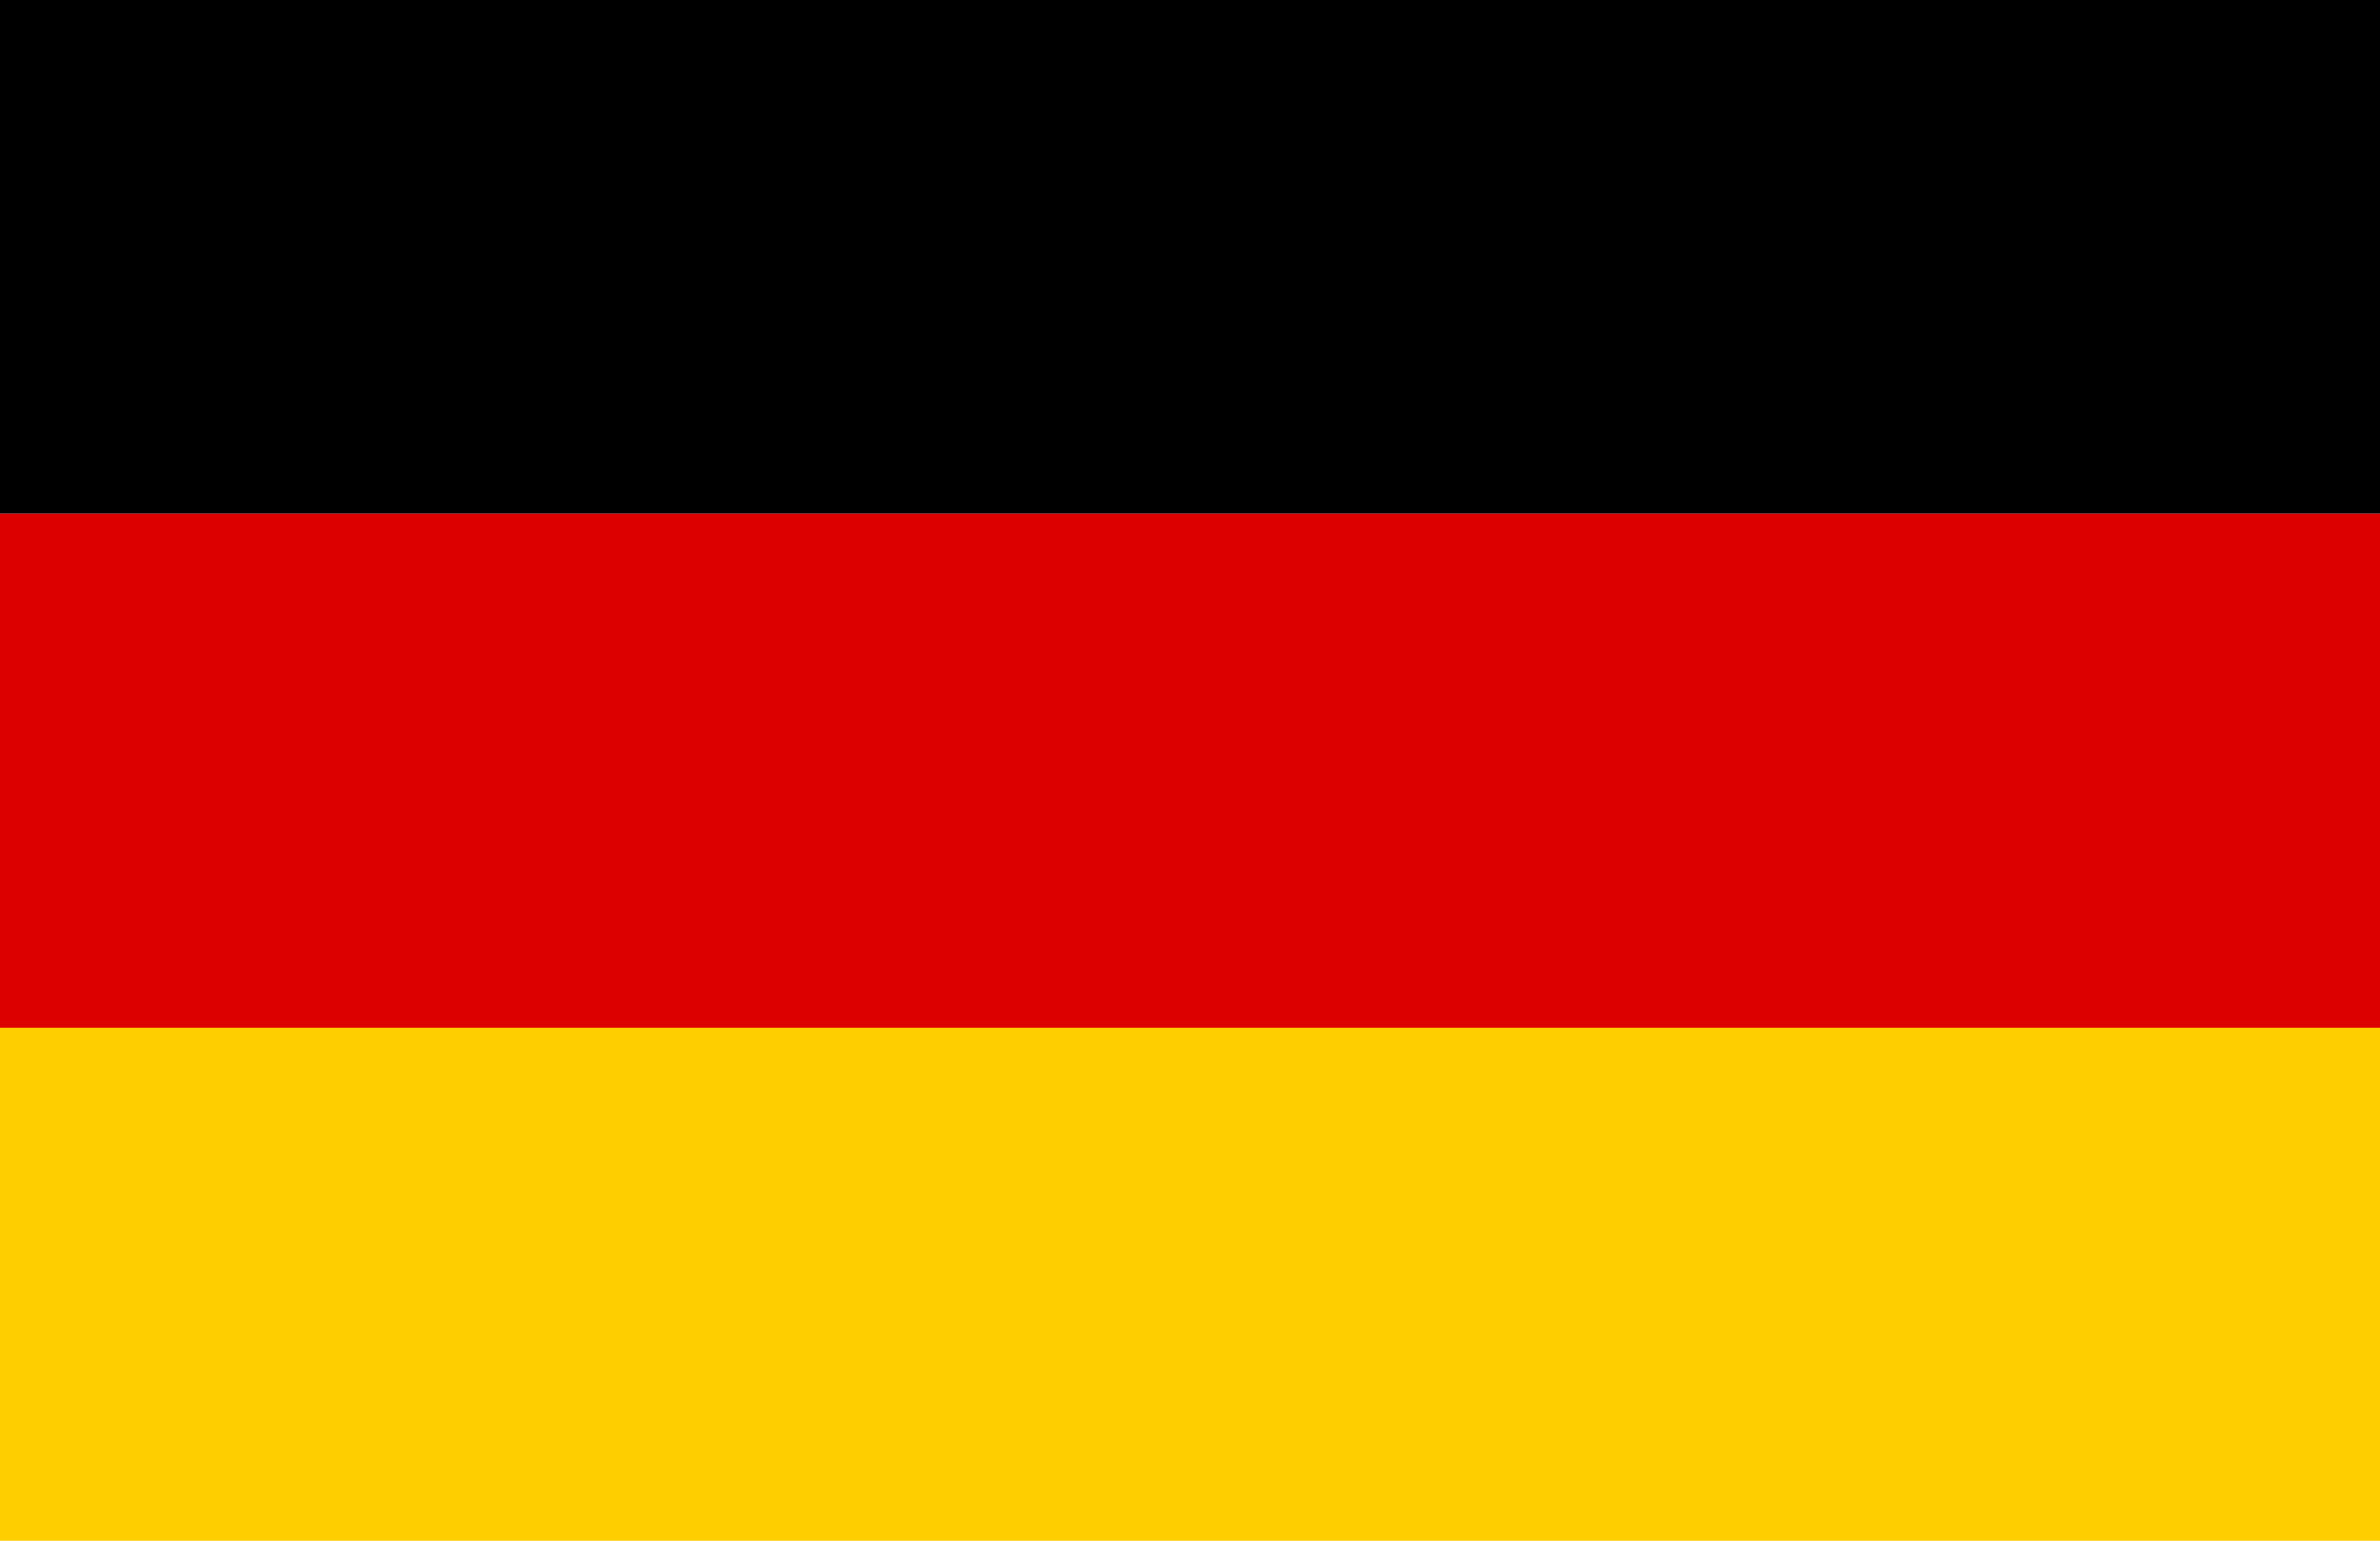
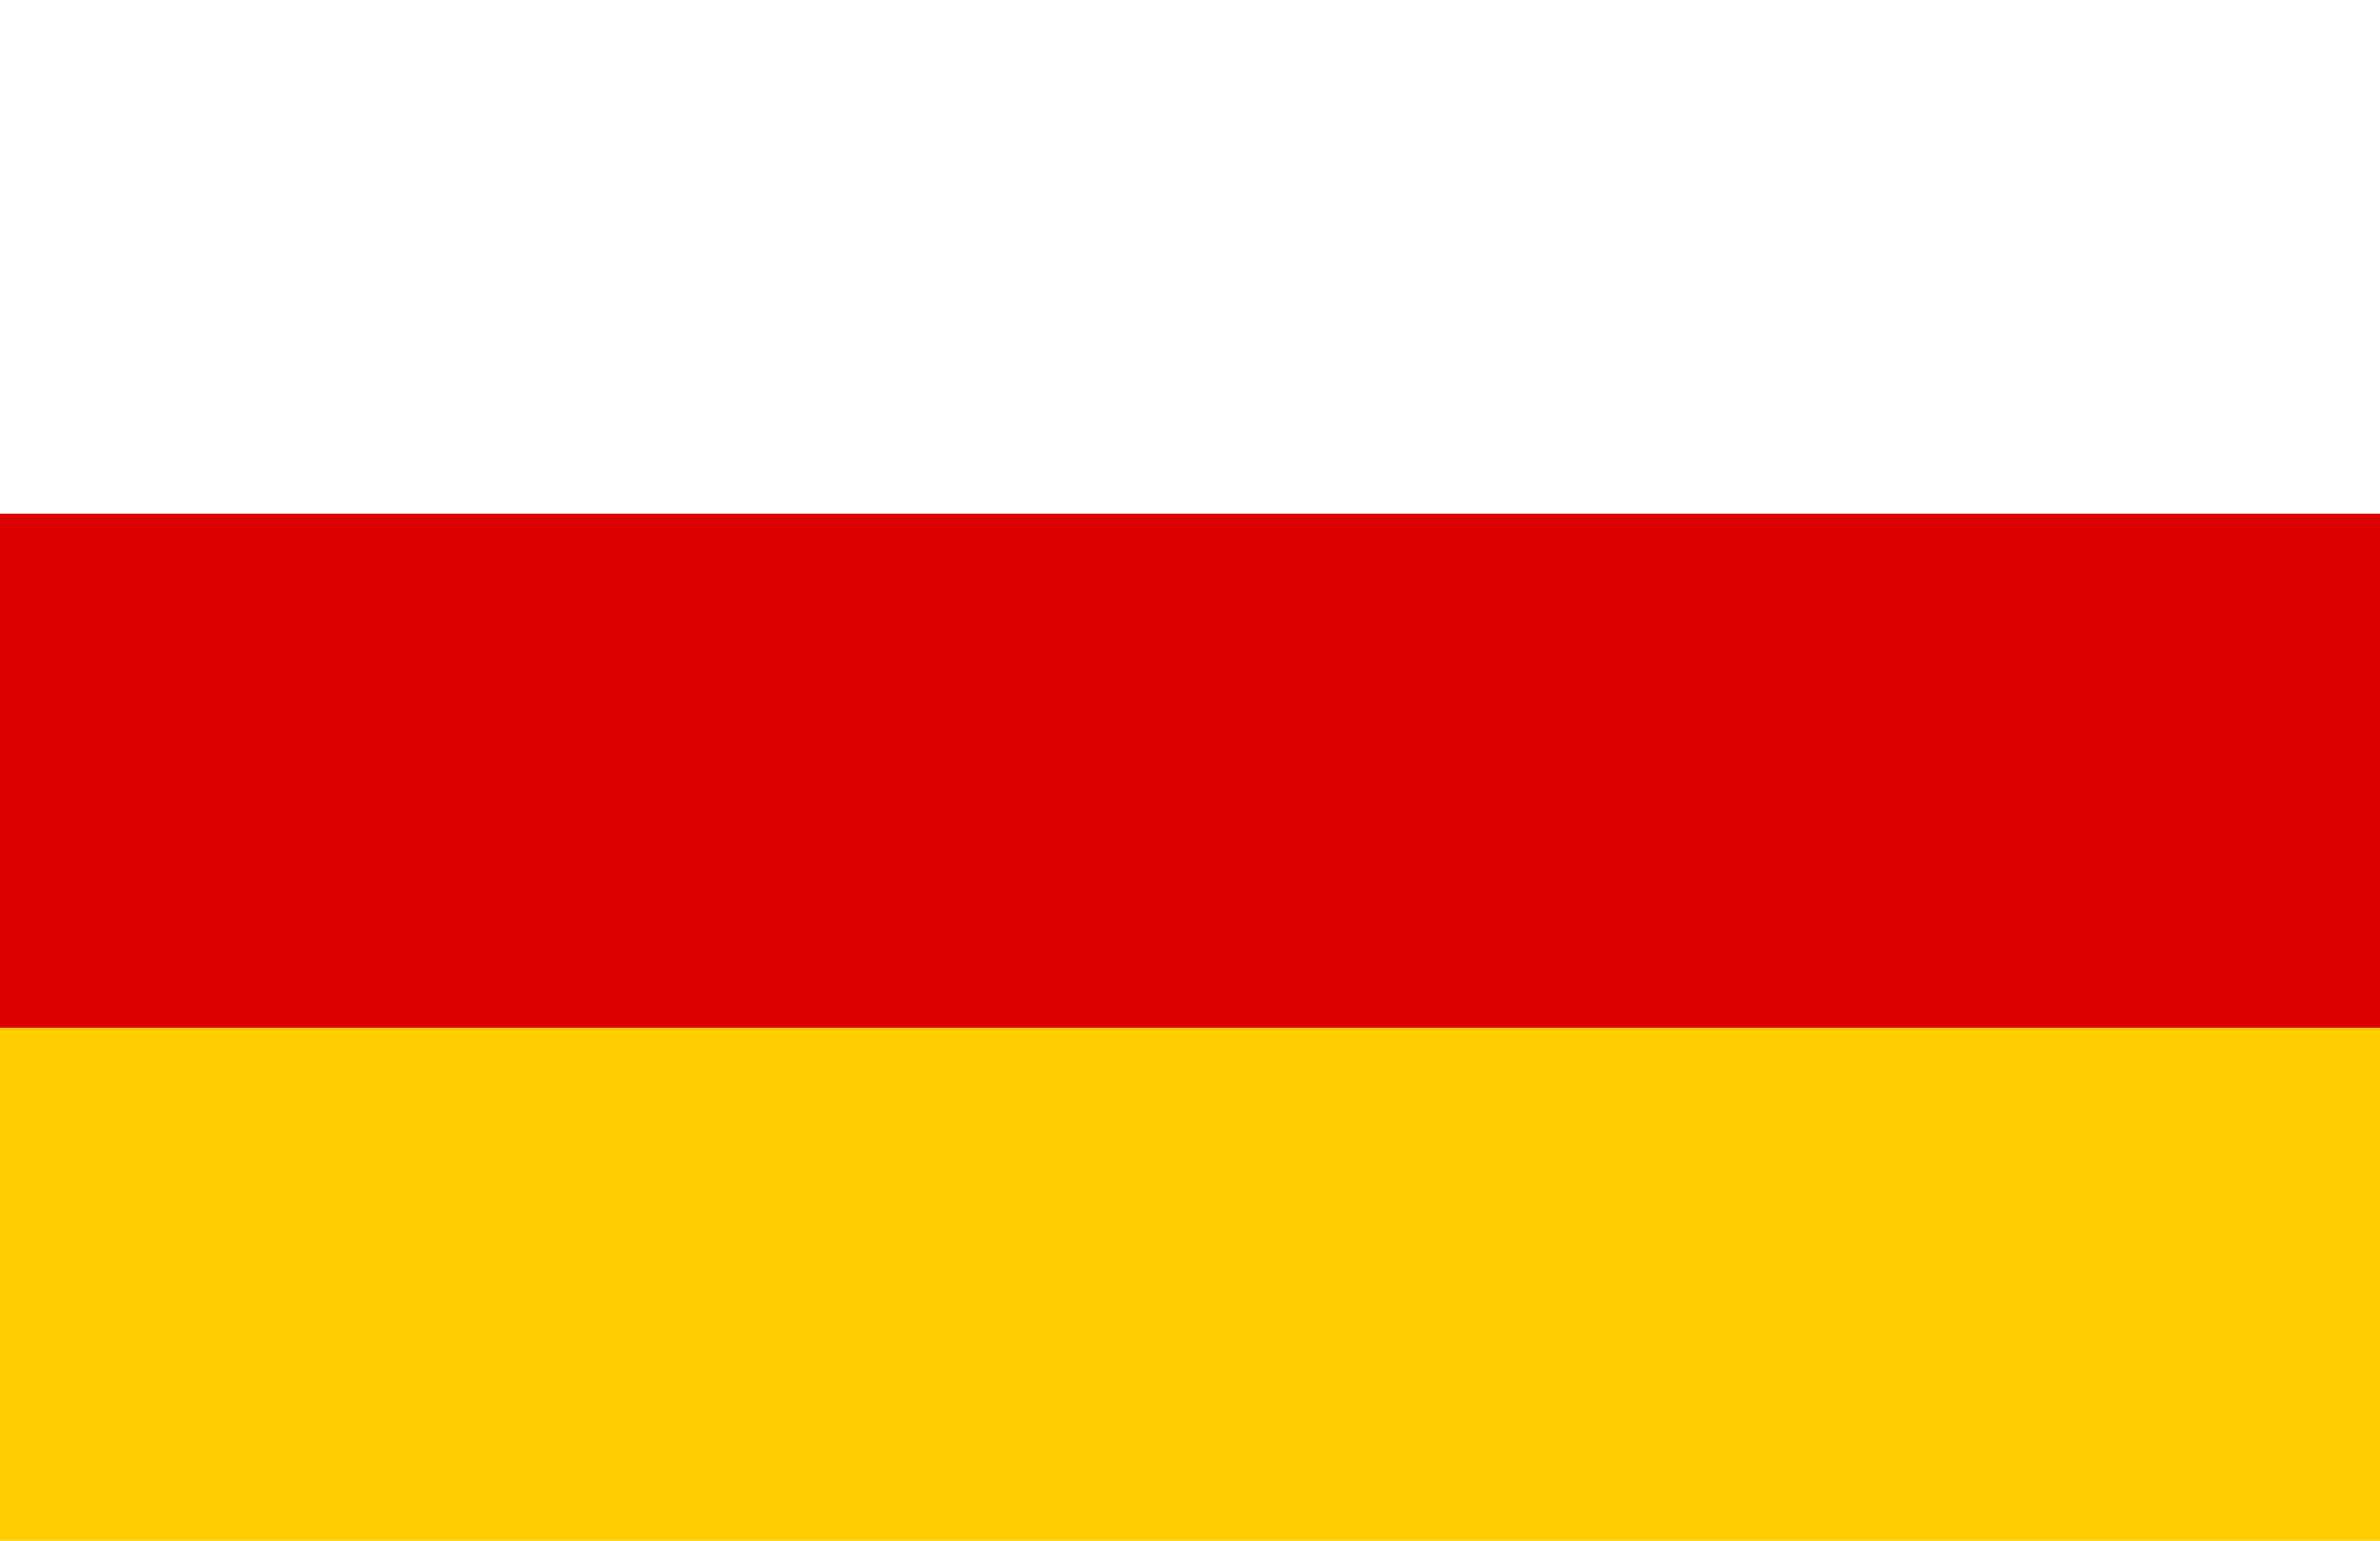
<svg xmlns="http://www.w3.org/2000/svg" width="33.977" height="22" viewBox="0 0 33.977 22">
  <g id="Layer_18" data-name="Layer 18" transform="translate(-4 -13.87)">
-     <path id="Path_6796" data-name="Path 6796" d="M4,13.87H37.977v7.335H4Z" transform="translate(0 0)" />
    <path id="Path_6797" data-name="Path 6797" d="M4,38.04H37.977v7.335H4Z" transform="translate(0 -9.505)" fill="#ffce00" />
    <path id="Path_6798" data-name="Path 6798" d="M4,25.96H37.977V33.3H4Z" transform="translate(0 -4.755)" fill="#d00" />
  </g>
</svg>